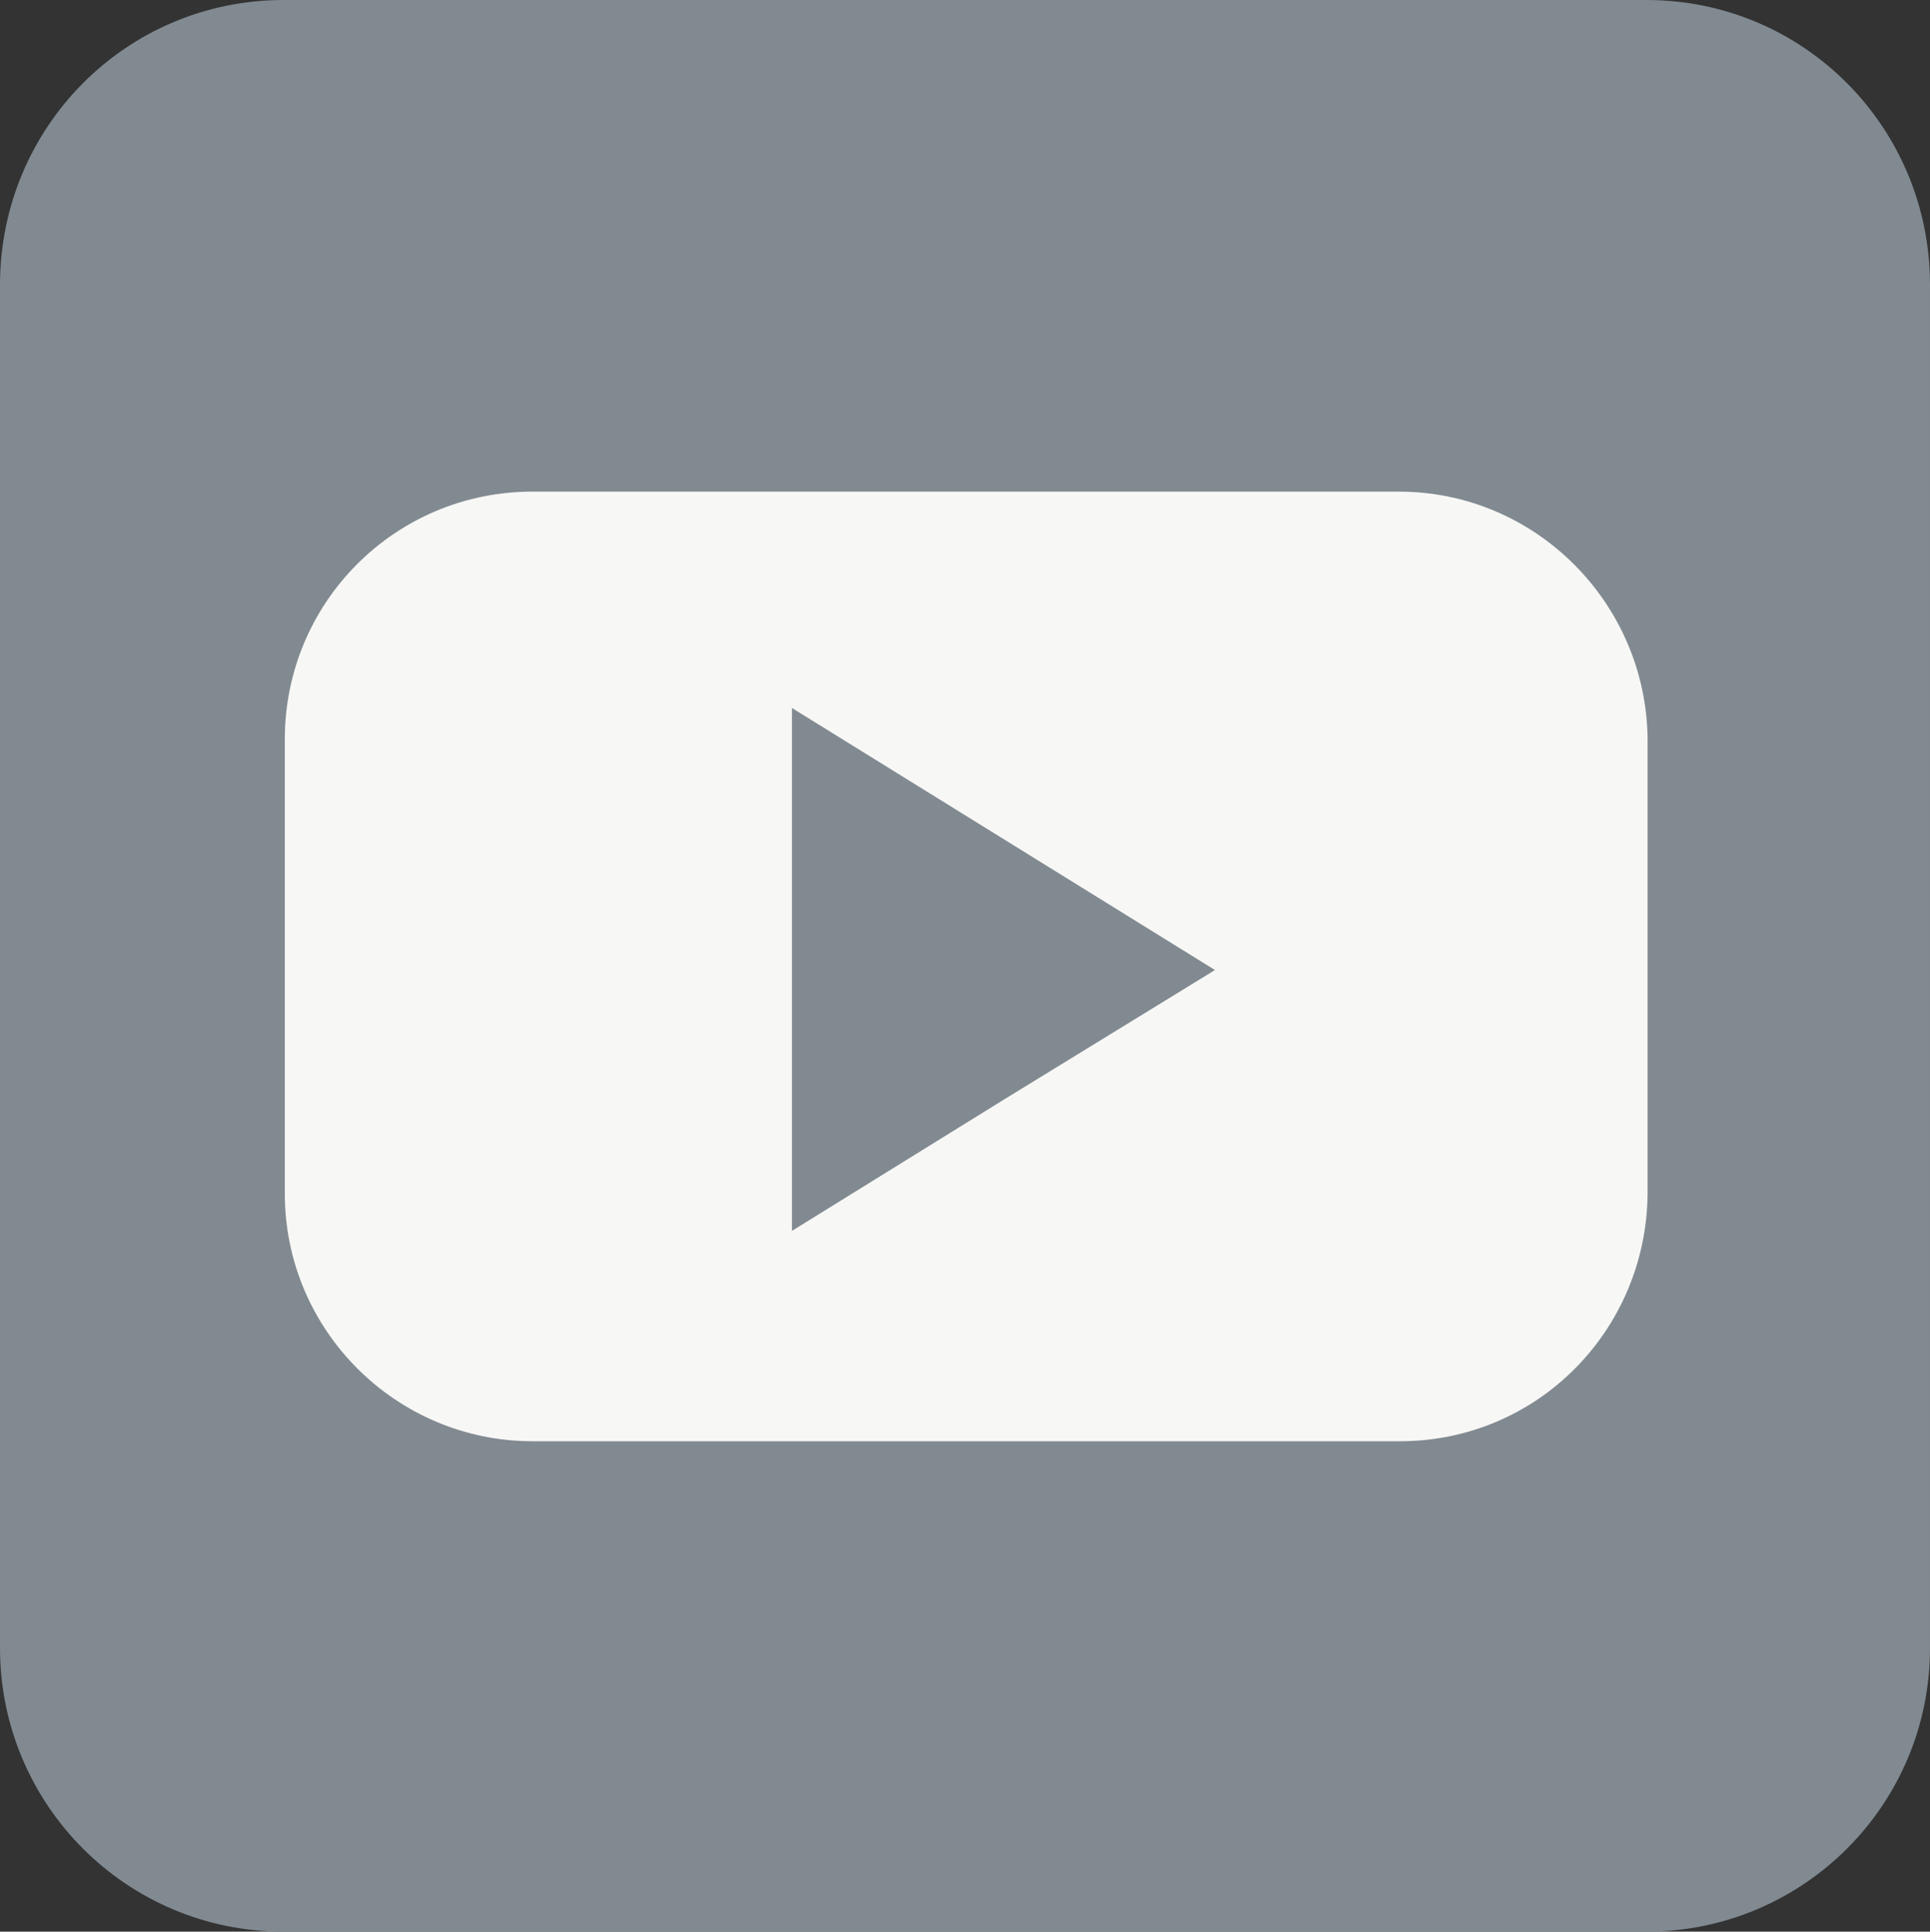
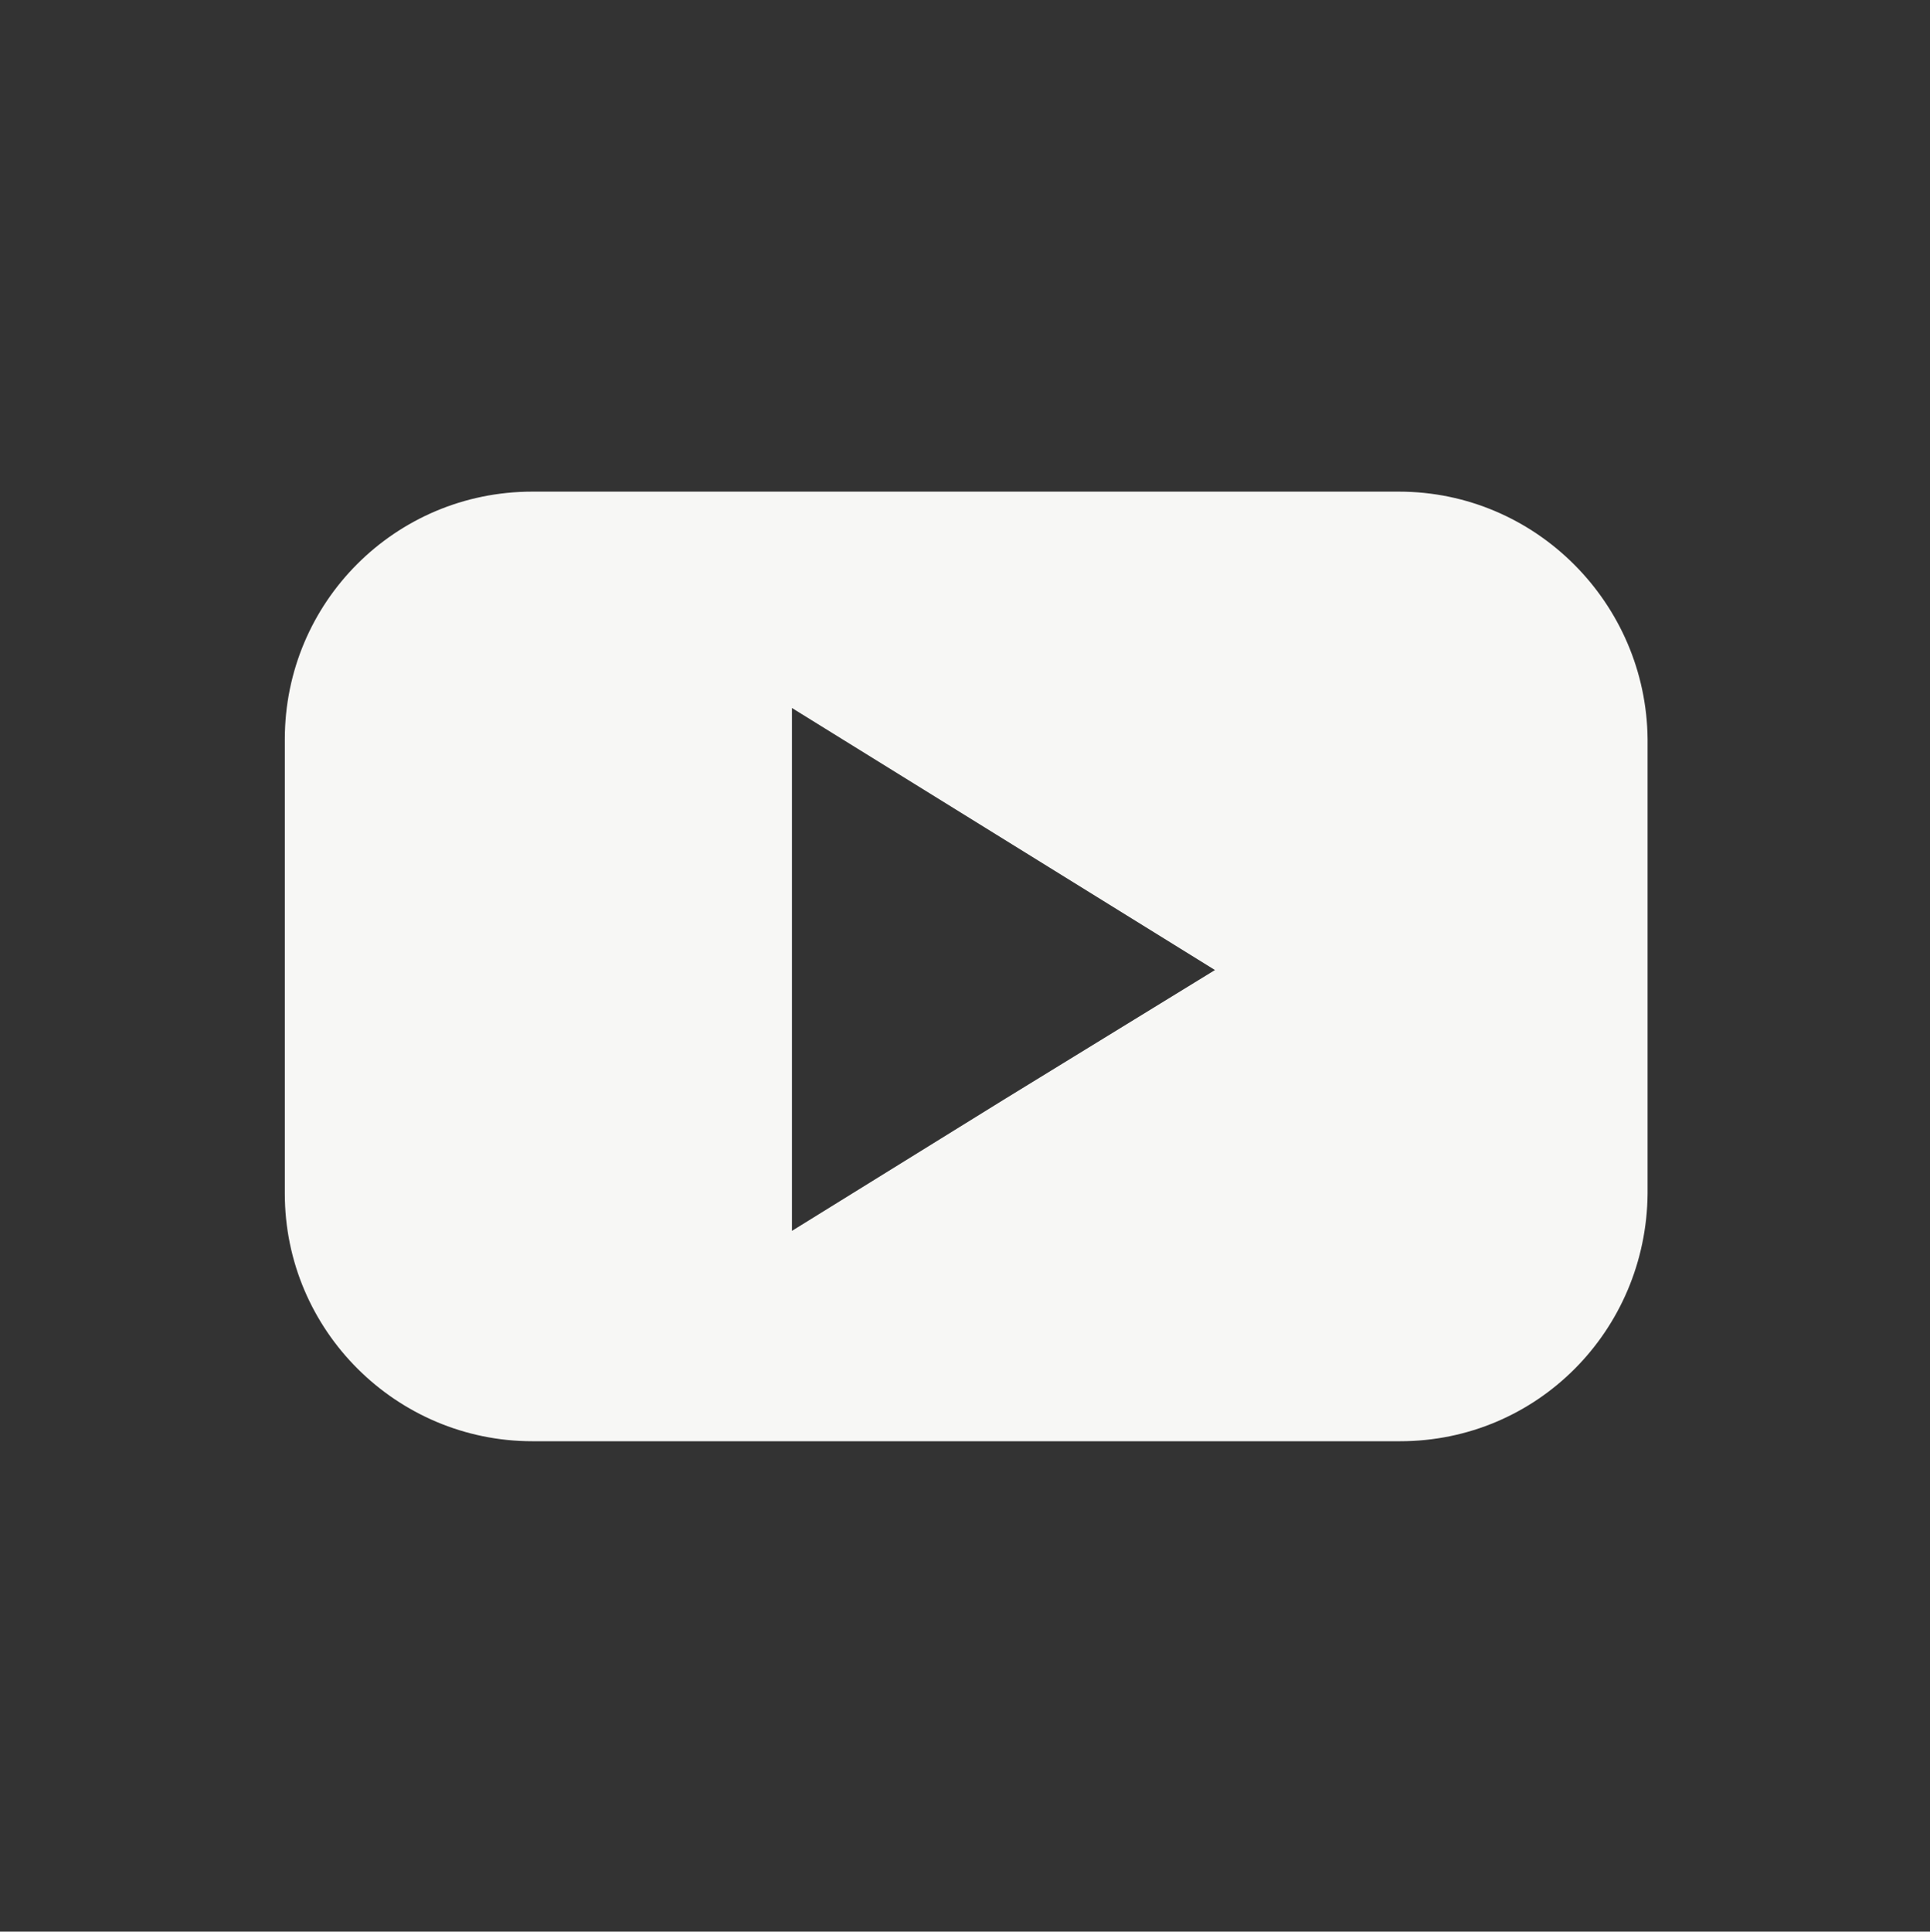
<svg xmlns="http://www.w3.org/2000/svg" viewBox="137.1 112.4 160.6 160.7">
  <rect x="137.1" y="112.4" width="160.6" height="160.7" fill="#333333" stroke="none" />
  <defs>
    <style type="text/css">
	.st0{fill:rgb(129, 138, 145);}
	.st1{fill:#F7F7F5;}
</style>
  </defs>
-   <path class="st0" d="M160.7,112.4h113.4c13.1,0,23.6,10.6,23.6,23.7v113.4c0,13.1-10.6,23.6-23.6,23.6H160.7 c-13.1,0-23.6-10.6-23.6-23.6V136.1C137.1,123,147.6,112.4,160.7,112.4z" />
  <path class="st1" d="M253.5,153.3h-72.1c-11.4,0-20.6,9.2-20.6,20.6v37.8c0,11.4,9.3,20.6,20.6,20.6h72.2c11.4,0,20.5-9.2,20.6-20.6 v-37.8C274.1,162.6,264.9,153.3,253.5,153.3z M220.6,203.9L203,214.8v-43.5l17.6,10.9l17.6,10.9L220.6,203.9z" />
</svg>